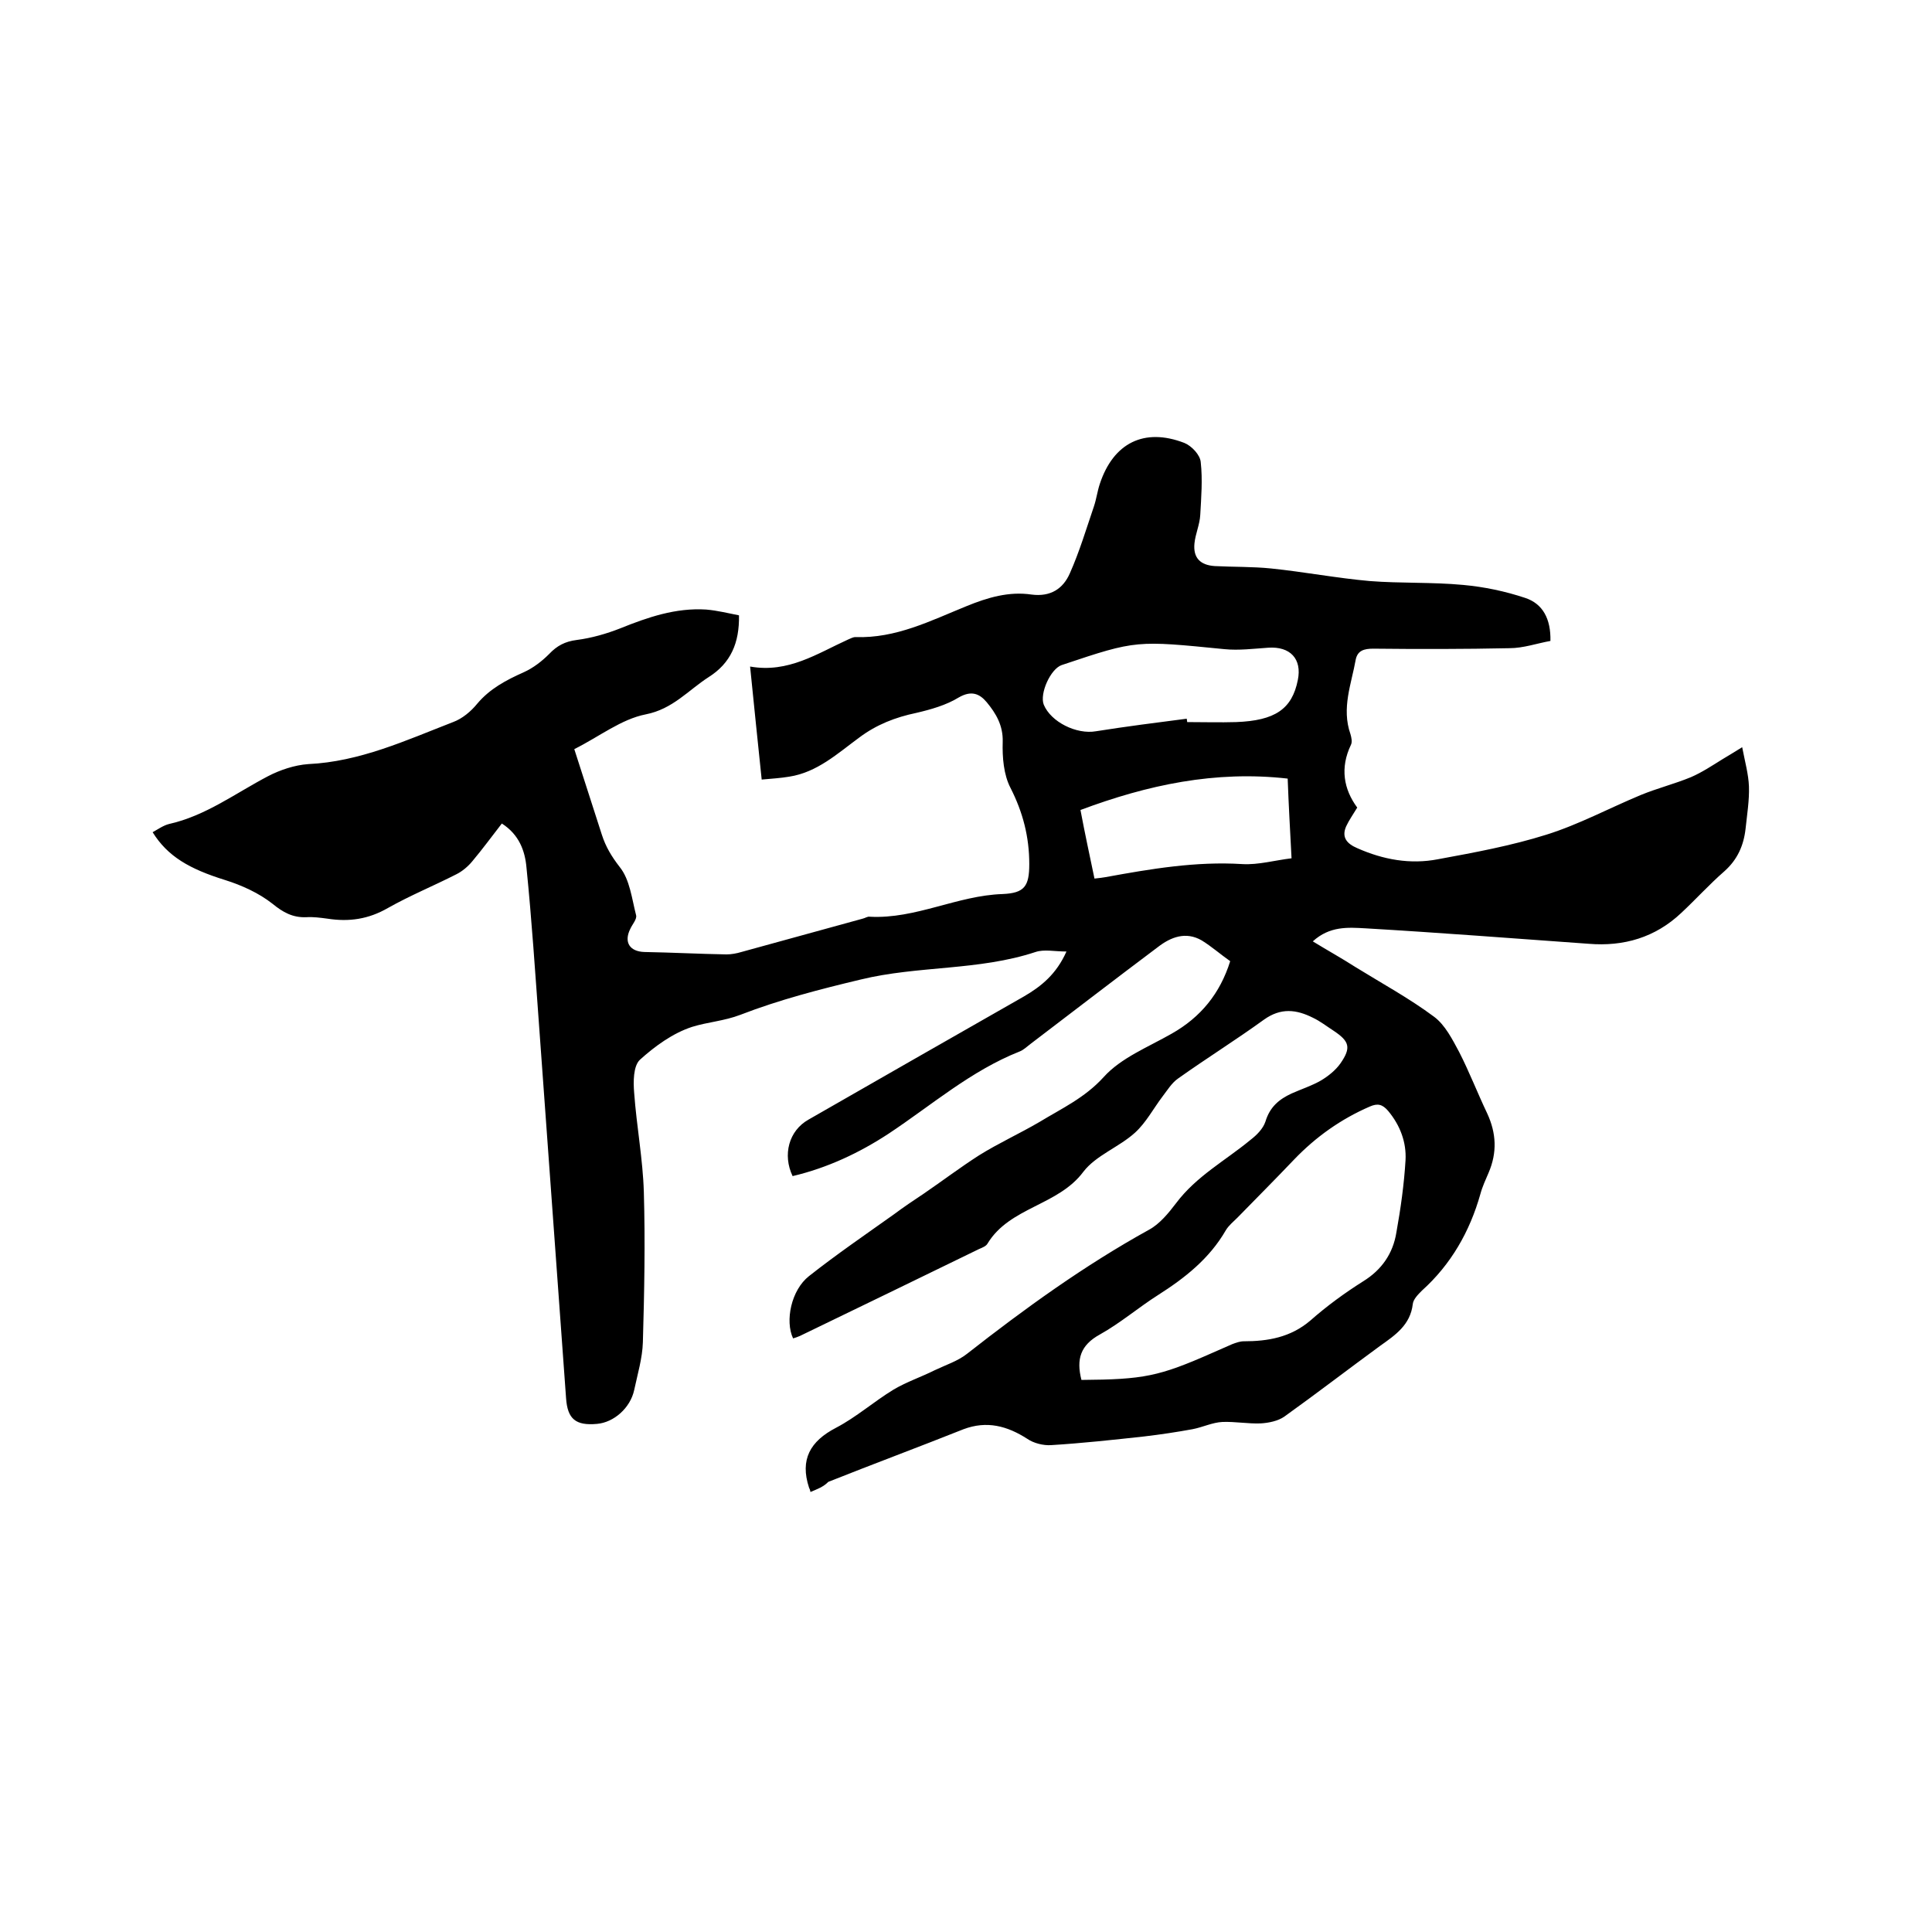
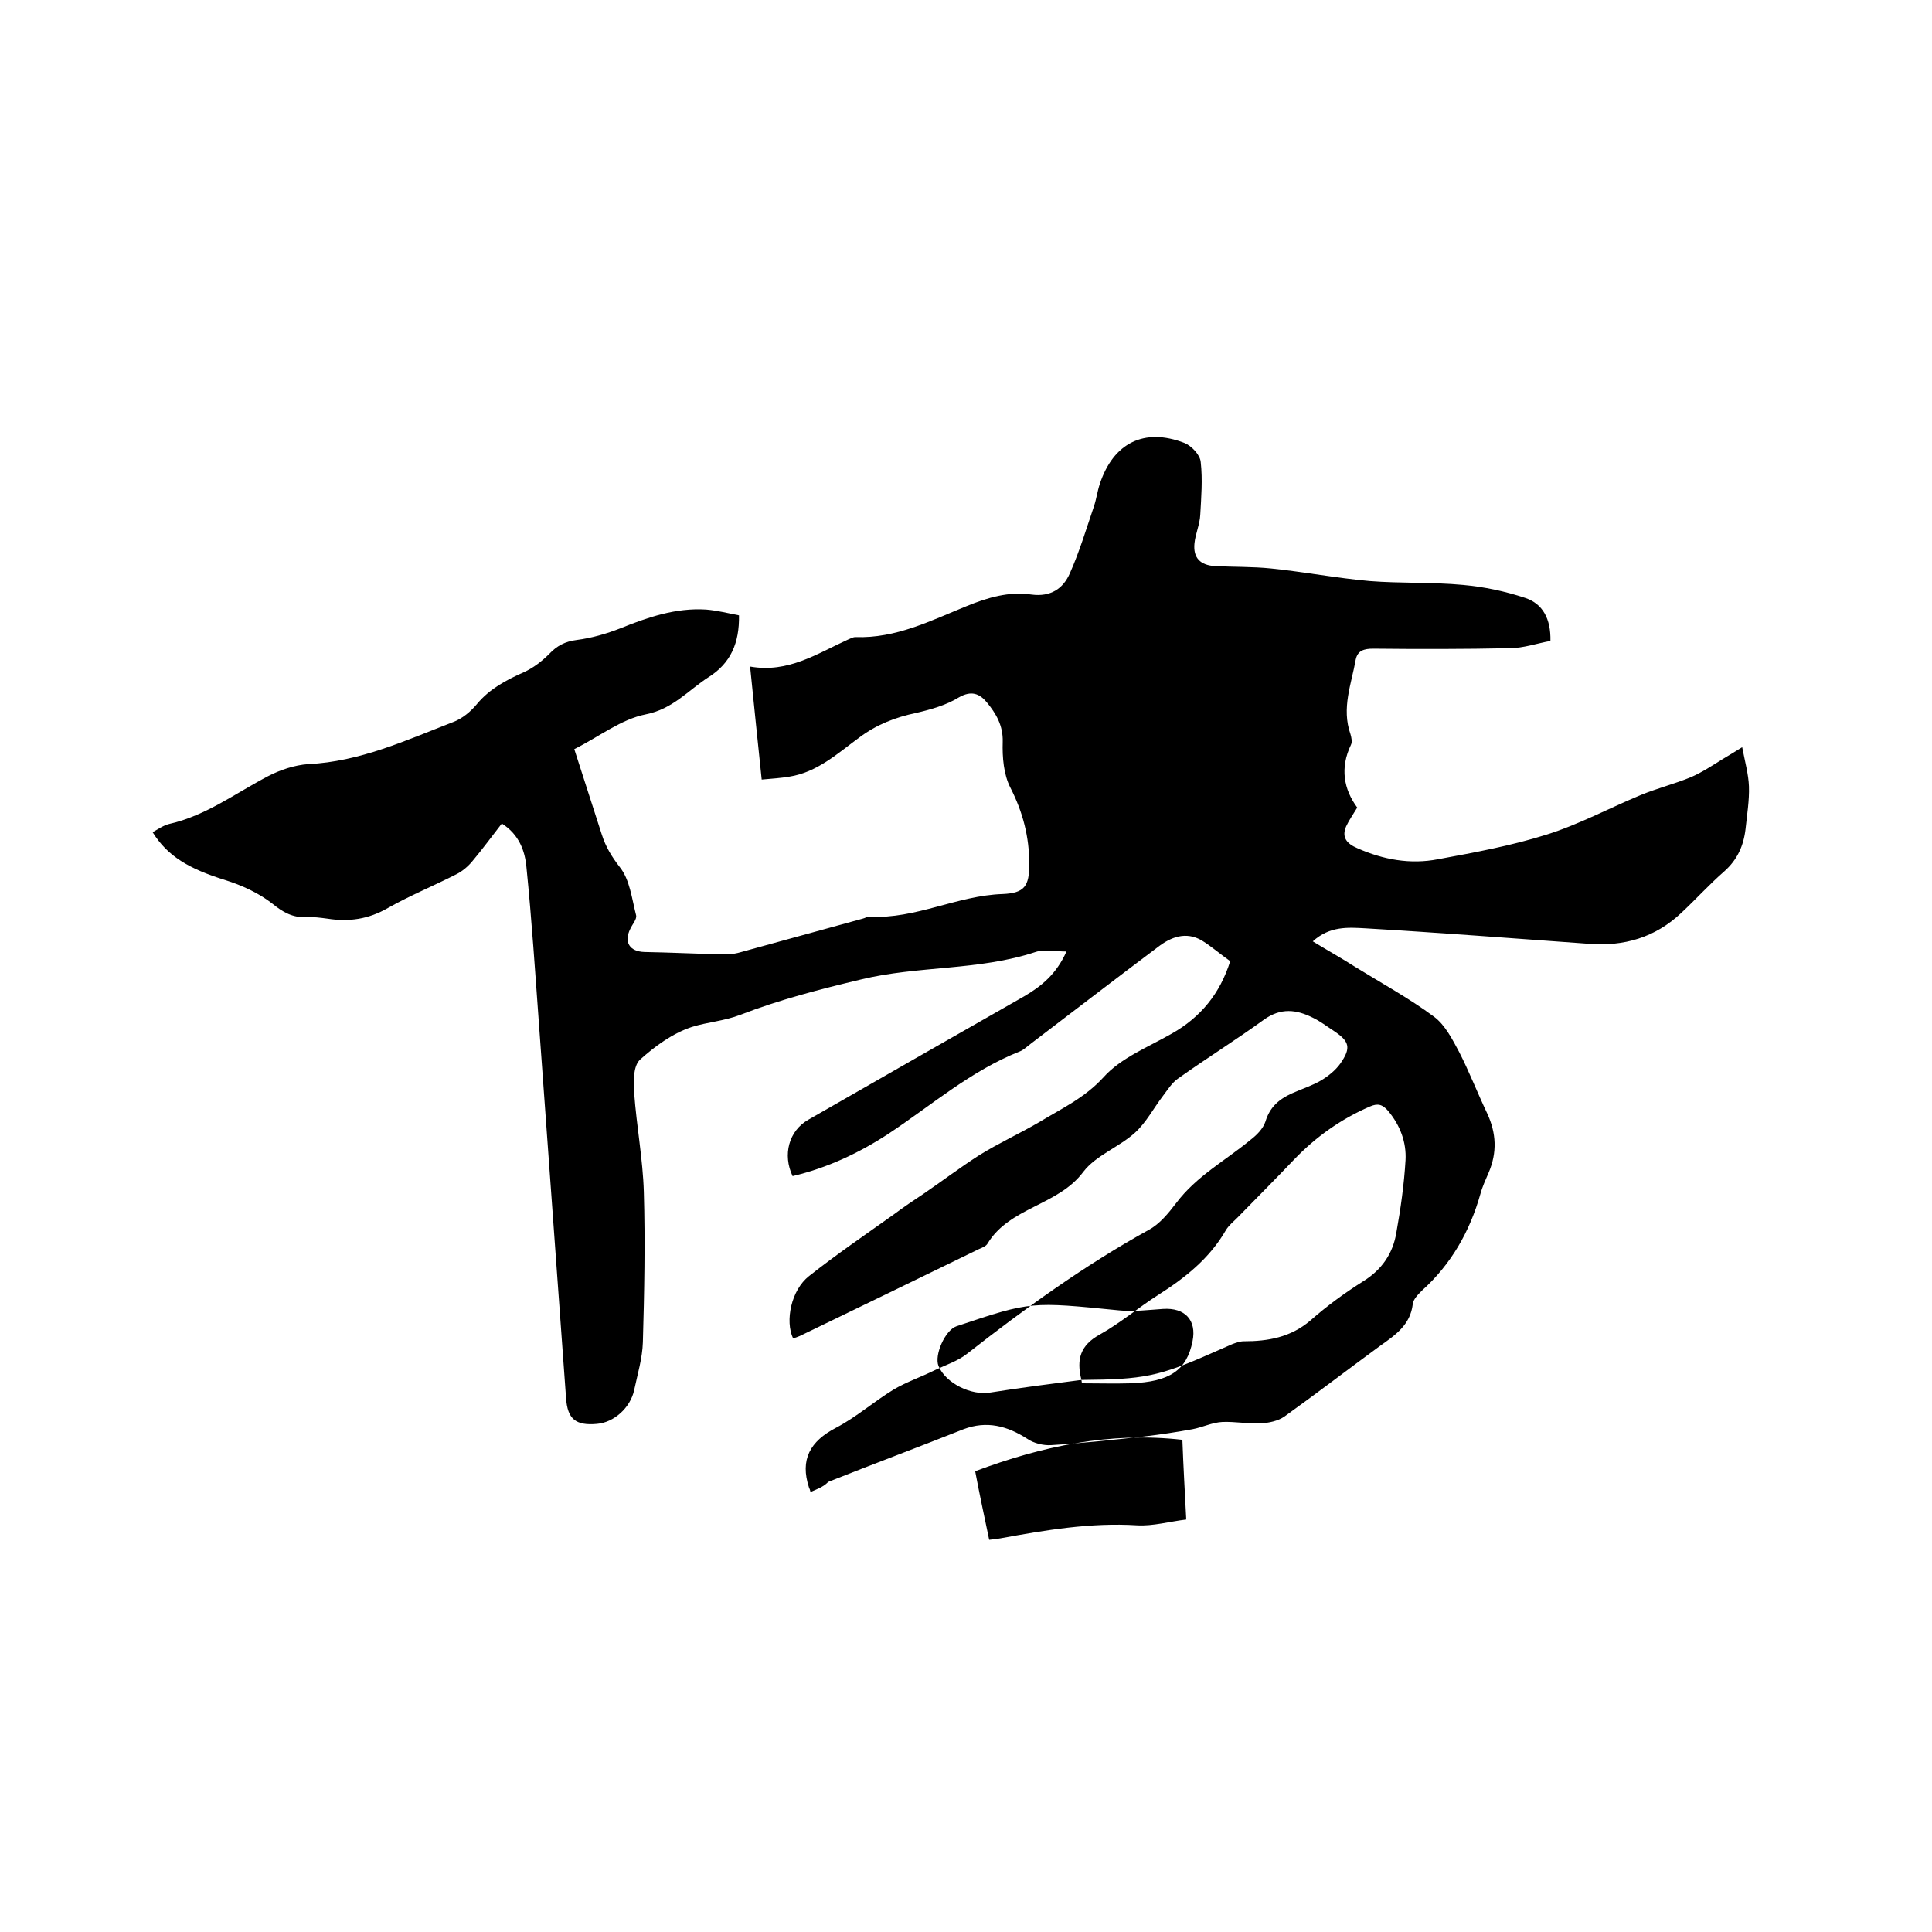
<svg xmlns="http://www.w3.org/2000/svg" enable-background="new 0 0 400 400" viewBox="0 0 400 400">
-   <path d="m167.8 308.9c-.1-.5-.2-.7-.3-.9-1.9-5.8.2-9.6 5.6-12.4 4.2-2.2 7.8-5.4 11.9-7.9 2.7-1.6 5.7-2.6 8.5-4 2.3-1.1 4.8-1.9 6.7-3.4 12-9.4 24.3-18.3 37.7-25.7 2.2-1.2 4-3.4 5.6-5.5 4.2-5.6 10.2-8.8 15.4-13.1 1.3-1 2.6-2.3 3.1-3.8.9-3 2.8-4.6 5.4-5.8 2-.9 4.2-1.6 6.1-2.7 1.5-.9 3-2.1 4-3.5 2.3-3.3 1.9-4.6-1.4-6.8-1.4-.9-2.8-2-4.3-2.7-3.4-1.7-6.6-2.1-10.1.4-5.8 4.2-11.9 8-17.8 12.2-1.3.9-2.2 2.4-3.2 3.7-1.9 2.5-3.4 5.4-5.7 7.5-3.3 3-8.1 4.7-10.7 8.1-5.2 7-15.2 7.3-19.8 14.8-.3.6-1.1.9-1.8 1.2-12.3 6-24.7 12-37.1 18-.5.2-1 .4-1.4.5-1.7-3.6-.4-10 3.3-12.9 5.7-4.5 11.7-8.6 17.6-12.8 2-1.5 4.1-2.9 6.2-4.3 3.8-2.6 7.5-5.4 11.4-7.9 4-2.5 8.4-4.5 12.5-6.9 4.6-2.8 9.4-5 13.3-9.3 3.6-4 9.2-6.2 14.1-9 6-3.4 10-8.3 12.1-15-2-1.4-3.8-3-5.9-4.3-3.3-1.9-6.4-.7-9.1 1.4-8.8 6.6-17.5 13.3-26.3 20-.8.6-1.5 1.3-2.3 1.6-10.1 4-18.2 11.1-27.1 17-6.1 4-12.7 7.1-19.9 8.8-2.1-4.4-.8-9.4 3.3-11.7 14.8-8.5 29.7-17 44.6-25.5 3.6-2.1 6.7-4.6 8.8-9.3-2.5 0-4.6-.5-6.4.1-11.8 3.9-24.3 2.8-36.2 5.7-8.4 2-16.9 4.2-24.9 7.3-3.4 1.3-6.8 1.5-10 2.5-4 1.3-7.7 4-10.8 6.8-1.4 1.3-1.4 4.6-1.2 6.9.5 6.9 1.8 13.7 2 20.5.3 10.3.1 20.7-.2 31.1-.1 3.3-1.1 6.6-1.8 9.9-.8 3.7-4.2 6.7-7.7 7-4.4.4-6.1-1-6.4-5.3-1.9-25.8-3.7-51.5-5.6-77.3-.8-10.9-1.5-21.7-2.6-32.6-.3-3.4-1.5-6.8-5.1-9.1-2.1 2.7-4 5.3-6.1 7.8-.9 1.1-2.1 2.1-3.3 2.7-4.7 2.4-9.6 4.4-14.2 7-4 2.3-8 2.9-12.5 2.2-1.5-.2-3-.4-4.4-.3-2.8.1-4.8-1-7-2.8-2.8-2.2-6.3-3.8-9.8-4.9-7.4-2.3-11.9-4.9-15-9.9 1.1-.6 2.2-1.4 3.4-1.7 7.6-1.7 13.8-6.4 20.5-9.9 2.5-1.3 5.5-2.3 8.3-2.5 10.7-.5 20.2-4.9 30-8.7 1.9-.7 3.7-2.2 5-3.8 2.6-3.1 6-4.9 9.6-6.5 2-.9 3.8-2.3 5.3-3.8 1.6-1.7 3.3-2.6 5.7-2.9 3.1-.4 6.2-1.3 9-2.4 5.7-2.3 11.5-4.3 17.8-3.9 2.4.2 4.7.8 6.8 1.2.1 5.7-1.7 9.9-6.3 12.8-4.2 2.7-7.4 6.6-13 7.7-5.1 1-9.6 4.6-14.8 7.2 1.9 5.9 3.8 11.8 5.7 17.7.8 2.5 2 4.5 3.7 6.7 2.1 2.6 2.5 6.5 3.4 10 .2.8-.8 1.9-1.2 2.8-1.4 2.8-.1 4.7 2.9 4.8 5.7.1 11.3.4 17 .5 1 0 2.1-.2 3.1-.5 8.4-2.3 16.7-4.6 25.1-6.9.5-.1 1-.5 1.5-.4 9.5.5 18.1-4.4 27.5-4.7 4.5-.2 5.5-1.6 5.5-6.2 0-5.6-1.3-10.7-3.9-15.8-1.4-2.7-1.7-6.3-1.6-9.5.1-3.4-1.4-5.9-3.3-8.2-1.5-1.8-3.2-2.5-5.8-1-2.6 1.6-5.8 2.5-8.8 3.2-4.3.9-8.2 2.4-11.8 5.1-4.5 3.3-8.7 7.2-14.5 8.1-1.8.3-3.5.4-5.7.6-.8-7.8-1.6-15.3-2.4-23.4 7.9 1.4 13.9-2.7 20.3-5.6.5-.2 1-.5 1.5-.5 8.4.3 15.6-3.4 23-6.4 4.4-1.8 8.8-3.1 13.5-2.4 3.9.5 6.5-1.2 7.9-4.4 2-4.5 3.4-9.2 5-13.9.5-1.5.7-3.1 1.2-4.6 2.8-8.5 9.2-11.7 17.5-8.5 1.5.6 3.3 2.5 3.4 4 .4 3.6.1 7.3-.1 10.9-.1 2-1 3.9-1.2 5.9-.3 3 1.2 4.5 4.2 4.7 3.9.2 7.8.1 11.7.5 6.8.7 13.6 2 20.4 2.6 6.4.5 12.9.2 19.3.8 4.4.4 8.7 1.3 12.9 2.7 3.6 1.2 5.3 4.3 5.2 8.9-2.8.5-5.6 1.5-8.5 1.5-9.4.2-18.8.2-28.2.1-1.9 0-3.2.4-3.6 2.2-.9 5.1-3 10.1-1.1 15.5.2.7.4 1.6.1 2.2-2.3 4.8-1.5 9.2 1.3 13-.9 1.5-1.7 2.6-2.3 3.9-1 2.3.2 3.6 2.3 4.5 5.4 2.4 11 3.4 16.7 2.3 7.6-1.4 15.2-2.8 22.5-5.1 6.7-2.1 13-5.5 19.5-8.2 3.4-1.4 7-2.3 10.4-3.7 2.3-1 4.4-2.4 6.5-3.7 1.2-.7 2.3-1.4 4.1-2.5.6 3.1 1.3 5.6 1.4 8.1.1 2.9-.4 5.9-.7 8.8-.4 3.5-1.7 6.4-4.4 8.8-3.1 2.7-5.9 5.8-8.9 8.6-5.4 5.1-11.9 7-19.2 6.4-15.4-1.1-30.8-2.3-46.2-3.2-3.6-.2-7.4-.5-10.9 2.7 3.1 1.9 6 3.5 8.8 5.3 5.5 3.4 11.2 6.5 16.3 10.3 2.3 1.7 3.8 4.7 5.2 7.3 2.1 4.1 3.8 8.5 5.8 12.7 1.9 4.1 2.1 8.1.3 12.3-.6 1.4-1.3 2.9-1.7 4.4-2.2 7.8-6.1 14.6-12.1 20-.8.8-1.8 1.8-1.9 2.8-.5 4.3-3.6 6.4-6.7 8.6-6.7 4.9-13.2 9.9-19.9 14.7-1.3.9-3.2 1.3-4.9 1.4-2.6.1-5.3-.4-7.9-.3-2.1.1-4.1 1.1-6.2 1.5-3.3.6-6.6 1.1-10 1.5-6.4.7-12.8 1.4-19.3 1.8-1.6.1-3.6-.4-4.9-1.3-4.2-2.7-8.4-3.8-13.2-2-9.3 3.7-18.7 7.2-28 10.9-1.1 1.1-2.3 1.5-3.7 2.1zm56.1-23.2c12.9-.1 16-.7 27.1-5.6 1.4-.6 2.7-1.2 4.1-1.8.8-.3 1.6-.6 2.4-.6 5 0 9.7-.8 13.8-4.3 3.4-3 7.1-5.7 10.9-8.1 3.9-2.4 6.2-5.8 6.9-10.1.9-5 1.6-10 1.9-15 .2-3.7-1.1-7.2-3.6-10.2-1.2-1.4-2.2-1.6-3.8-.9-6 2.6-11.2 6.3-15.7 11-3.9 4.1-7.8 8-11.7 12-.8.8-1.8 1.6-2.4 2.6-3.4 5.9-8.5 9.9-14 13.4-4.1 2.6-7.8 5.8-12.1 8.2-4 2.2-4.9 5.1-3.8 9.4zm21.8-136.9c0 .2.1.5.1.7 3.4 0 6.8.1 10.1 0 8.1-.3 11.6-2.7 12.8-8.7.9-4.4-1.6-7-6.1-6.7-3 .2-6.1.6-9.1.3-18.2-1.8-18.2-1.9-33.4 3.2-.1 0-.2.1-.3.1-2.3.8-4.6 5.9-3.7 8.2 1.5 3.6 6.8 6.2 10.8 5.5 6.3-1 12.6-1.8 18.8-2.6zm-19.1 33.1c1-.1 1.7-.2 2.3-.3 9.3-1.7 18.7-3.3 28.3-2.7 3.3.2 6.8-.8 10.2-1.2-.3-5.8-.6-11-.8-16.5-15-1.7-29 1.3-42.9 6.5.9 4.8 1.9 9.4 2.9 14.2z" />
+   <path d="m167.8 308.9c-.1-.5-.2-.7-.3-.9-1.9-5.8.2-9.6 5.6-12.4 4.2-2.2 7.8-5.4 11.9-7.9 2.7-1.6 5.7-2.6 8.5-4 2.3-1.1 4.8-1.9 6.7-3.4 12-9.4 24.3-18.3 37.7-25.7 2.2-1.2 4-3.4 5.6-5.5 4.2-5.6 10.2-8.8 15.4-13.1 1.3-1 2.6-2.3 3.1-3.8.9-3 2.8-4.6 5.4-5.8 2-.9 4.2-1.6 6.1-2.7 1.5-.9 3-2.1 4-3.5 2.3-3.3 1.9-4.6-1.4-6.8-1.4-.9-2.8-2-4.3-2.7-3.4-1.7-6.6-2.1-10.1.4-5.8 4.2-11.9 8-17.8 12.2-1.3.9-2.2 2.4-3.2 3.7-1.9 2.5-3.4 5.4-5.7 7.5-3.3 3-8.1 4.7-10.7 8.1-5.2 7-15.2 7.3-19.8 14.8-.3.6-1.1.9-1.8 1.2-12.3 6-24.7 12-37.1 18-.5.2-1 .4-1.4.5-1.7-3.6-.4-10 3.3-12.9 5.7-4.5 11.7-8.6 17.6-12.8 2-1.5 4.1-2.9 6.2-4.3 3.8-2.6 7.5-5.4 11.4-7.9 4-2.5 8.4-4.5 12.5-6.9 4.6-2.8 9.4-5 13.3-9.3 3.6-4 9.2-6.2 14.1-9 6-3.4 10-8.3 12.1-15-2-1.4-3.8-3-5.9-4.3-3.3-1.9-6.4-.7-9.1 1.4-8.8 6.6-17.5 13.3-26.3 20-.8.6-1.5 1.3-2.3 1.6-10.1 4-18.2 11.1-27.1 17-6.1 4-12.7 7.1-19.9 8.8-2.1-4.4-.8-9.4 3.3-11.7 14.8-8.5 29.7-17 44.6-25.5 3.6-2.1 6.7-4.6 8.8-9.3-2.5 0-4.6-.5-6.4.1-11.8 3.9-24.3 2.8-36.2 5.7-8.4 2-16.9 4.2-24.9 7.3-3.4 1.3-6.8 1.5-10 2.5-4 1.3-7.7 4-10.8 6.8-1.4 1.3-1.4 4.6-1.2 6.9.5 6.9 1.8 13.7 2 20.5.3 10.3.1 20.7-.2 31.1-.1 3.3-1.1 6.6-1.8 9.9-.8 3.7-4.2 6.7-7.7 7-4.4.4-6.1-1-6.4-5.3-1.9-25.8-3.7-51.5-5.6-77.3-.8-10.9-1.5-21.7-2.6-32.6-.3-3.4-1.5-6.8-5.1-9.1-2.1 2.7-4 5.3-6.1 7.8-.9 1.1-2.1 2.1-3.3 2.7-4.7 2.4-9.6 4.4-14.2 7-4 2.3-8 2.9-12.5 2.2-1.5-.2-3-.4-4.4-.3-2.8.1-4.8-1-7-2.8-2.8-2.2-6.3-3.8-9.8-4.9-7.4-2.3-11.9-4.9-15-9.9 1.1-.6 2.2-1.4 3.4-1.7 7.6-1.7 13.8-6.4 20.5-9.9 2.5-1.3 5.5-2.3 8.3-2.5 10.7-.5 20.2-4.9 30-8.7 1.9-.7 3.7-2.2 5-3.8 2.6-3.1 6-4.9 9.6-6.5 2-.9 3.8-2.3 5.3-3.8 1.6-1.7 3.3-2.6 5.7-2.9 3.1-.4 6.2-1.3 9-2.4 5.7-2.3 11.5-4.3 17.8-3.9 2.4.2 4.7.8 6.8 1.2.1 5.7-1.7 9.9-6.3 12.8-4.2 2.7-7.4 6.6-13 7.7-5.1 1-9.6 4.6-14.8 7.2 1.9 5.9 3.8 11.8 5.7 17.7.8 2.5 2 4.5 3.7 6.7 2.1 2.6 2.5 6.5 3.4 10 .2.8-.8 1.9-1.2 2.8-1.4 2.8-.1 4.7 2.9 4.8 5.7.1 11.3.4 17 .5 1 0 2.1-.2 3.1-.5 8.4-2.3 16.7-4.6 25.1-6.9.5-.1 1-.5 1.5-.4 9.5.5 18.1-4.4 27.5-4.7 4.5-.2 5.5-1.6 5.5-6.2 0-5.6-1.3-10.7-3.9-15.8-1.4-2.7-1.7-6.3-1.6-9.5.1-3.4-1.4-5.9-3.3-8.2-1.5-1.8-3.2-2.5-5.8-1-2.6 1.6-5.8 2.5-8.8 3.2-4.3.9-8.2 2.4-11.8 5.1-4.5 3.3-8.7 7.2-14.5 8.1-1.8.3-3.5.4-5.7.6-.8-7.8-1.6-15.3-2.4-23.4 7.9 1.4 13.9-2.7 20.3-5.6.5-.2 1-.5 1.5-.5 8.4.3 15.6-3.4 23-6.4 4.4-1.8 8.8-3.1 13.5-2.4 3.9.5 6.5-1.2 7.9-4.4 2-4.5 3.4-9.2 5-13.9.5-1.5.7-3.1 1.2-4.6 2.8-8.5 9.2-11.7 17.5-8.5 1.5.6 3.3 2.5 3.4 4 .4 3.6.1 7.3-.1 10.9-.1 2-1 3.9-1.2 5.9-.3 3 1.2 4.5 4.2 4.7 3.9.2 7.8.1 11.7.5 6.8.7 13.6 2 20.4 2.6 6.4.5 12.9.2 19.3.8 4.4.4 8.7 1.3 12.9 2.7 3.6 1.2 5.3 4.3 5.2 8.9-2.8.5-5.6 1.5-8.5 1.5-9.4.2-18.8.2-28.2.1-1.9 0-3.2.4-3.6 2.2-.9 5.1-3 10.1-1.1 15.5.2.7.4 1.6.1 2.2-2.3 4.8-1.5 9.2 1.3 13-.9 1.5-1.7 2.6-2.3 3.9-1 2.3.2 3.6 2.3 4.5 5.4 2.4 11 3.4 16.7 2.3 7.6-1.4 15.2-2.8 22.5-5.1 6.7-2.1 13-5.5 19.5-8.2 3.4-1.4 7-2.3 10.4-3.7 2.3-1 4.4-2.4 6.5-3.7 1.2-.7 2.3-1.4 4.1-2.5.6 3.1 1.3 5.6 1.4 8.1.1 2.9-.4 5.9-.7 8.8-.4 3.5-1.7 6.4-4.4 8.8-3.1 2.7-5.9 5.8-8.9 8.6-5.4 5.1-11.9 7-19.2 6.4-15.4-1.1-30.8-2.3-46.2-3.2-3.6-.2-7.4-.5-10.9 2.7 3.1 1.9 6 3.5 8.8 5.3 5.5 3.4 11.2 6.5 16.3 10.3 2.3 1.7 3.8 4.7 5.2 7.3 2.1 4.1 3.8 8.5 5.8 12.7 1.9 4.1 2.1 8.1.3 12.3-.6 1.4-1.3 2.9-1.7 4.4-2.2 7.8-6.1 14.6-12.1 20-.8.8-1.8 1.8-1.9 2.8-.5 4.3-3.6 6.4-6.7 8.6-6.7 4.9-13.2 9.9-19.9 14.7-1.3.9-3.2 1.3-4.9 1.4-2.6.1-5.3-.4-7.9-.3-2.1.1-4.1 1.1-6.2 1.5-3.3.6-6.6 1.1-10 1.5-6.4.7-12.8 1.4-19.3 1.8-1.6.1-3.6-.4-4.9-1.3-4.2-2.7-8.4-3.8-13.2-2-9.3 3.7-18.7 7.2-28 10.9-1.1 1.1-2.3 1.5-3.7 2.1zm56.1-23.2c12.9-.1 16-.7 27.1-5.6 1.4-.6 2.7-1.2 4.1-1.8.8-.3 1.6-.6 2.4-.6 5 0 9.7-.8 13.8-4.3 3.4-3 7.1-5.7 10.9-8.1 3.9-2.4 6.2-5.8 6.9-10.1.9-5 1.6-10 1.9-15 .2-3.7-1.1-7.2-3.6-10.2-1.2-1.4-2.2-1.6-3.8-.9-6 2.6-11.2 6.3-15.7 11-3.9 4.1-7.8 8-11.7 12-.8.8-1.8 1.6-2.4 2.6-3.4 5.9-8.5 9.9-14 13.4-4.1 2.6-7.8 5.8-12.1 8.2-4 2.2-4.9 5.1-3.8 9.4zc0 .2.1.5.1.7 3.4 0 6.8.1 10.1 0 8.1-.3 11.6-2.7 12.8-8.7.9-4.4-1.6-7-6.1-6.7-3 .2-6.1.6-9.1.3-18.2-1.8-18.2-1.9-33.4 3.2-.1 0-.2.1-.3.1-2.3.8-4.6 5.9-3.7 8.2 1.5 3.6 6.8 6.2 10.8 5.5 6.3-1 12.6-1.8 18.8-2.6zm-19.1 33.1c1-.1 1.7-.2 2.3-.3 9.3-1.7 18.7-3.3 28.3-2.7 3.3.2 6.8-.8 10.2-1.2-.3-5.8-.6-11-.8-16.5-15-1.7-29 1.3-42.9 6.5.9 4.8 1.9 9.4 2.9 14.2z" />
</svg>